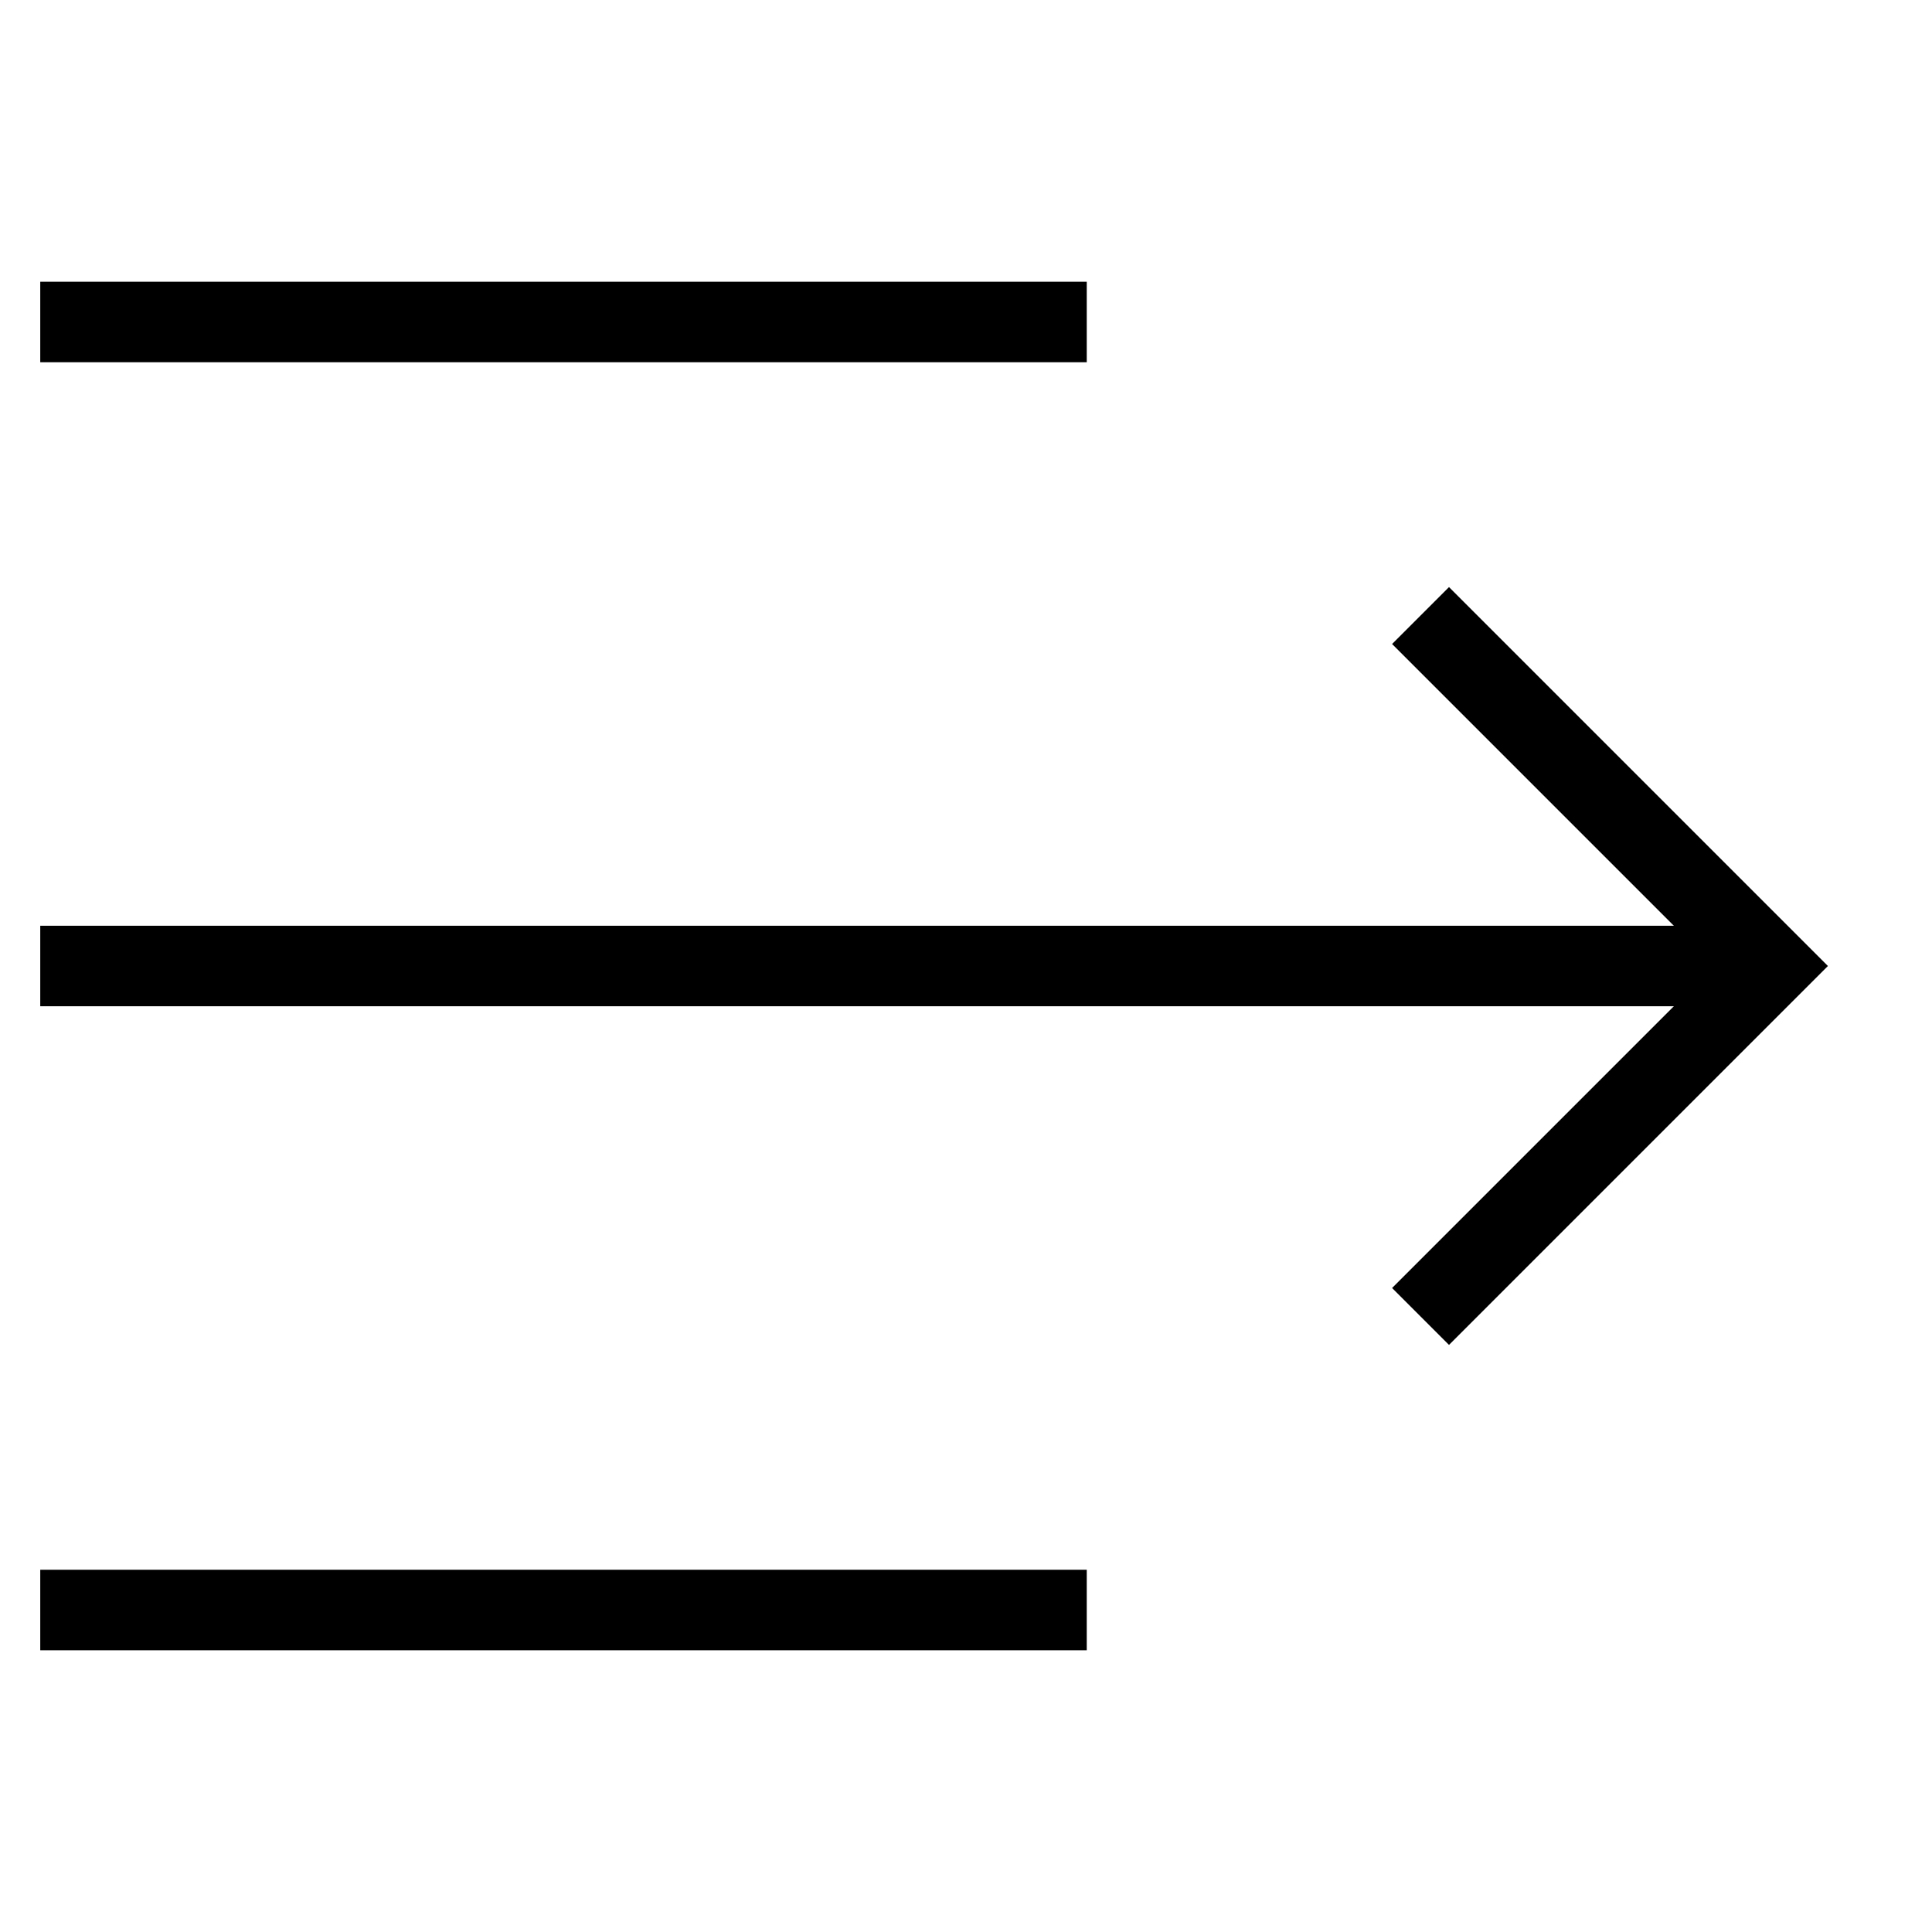
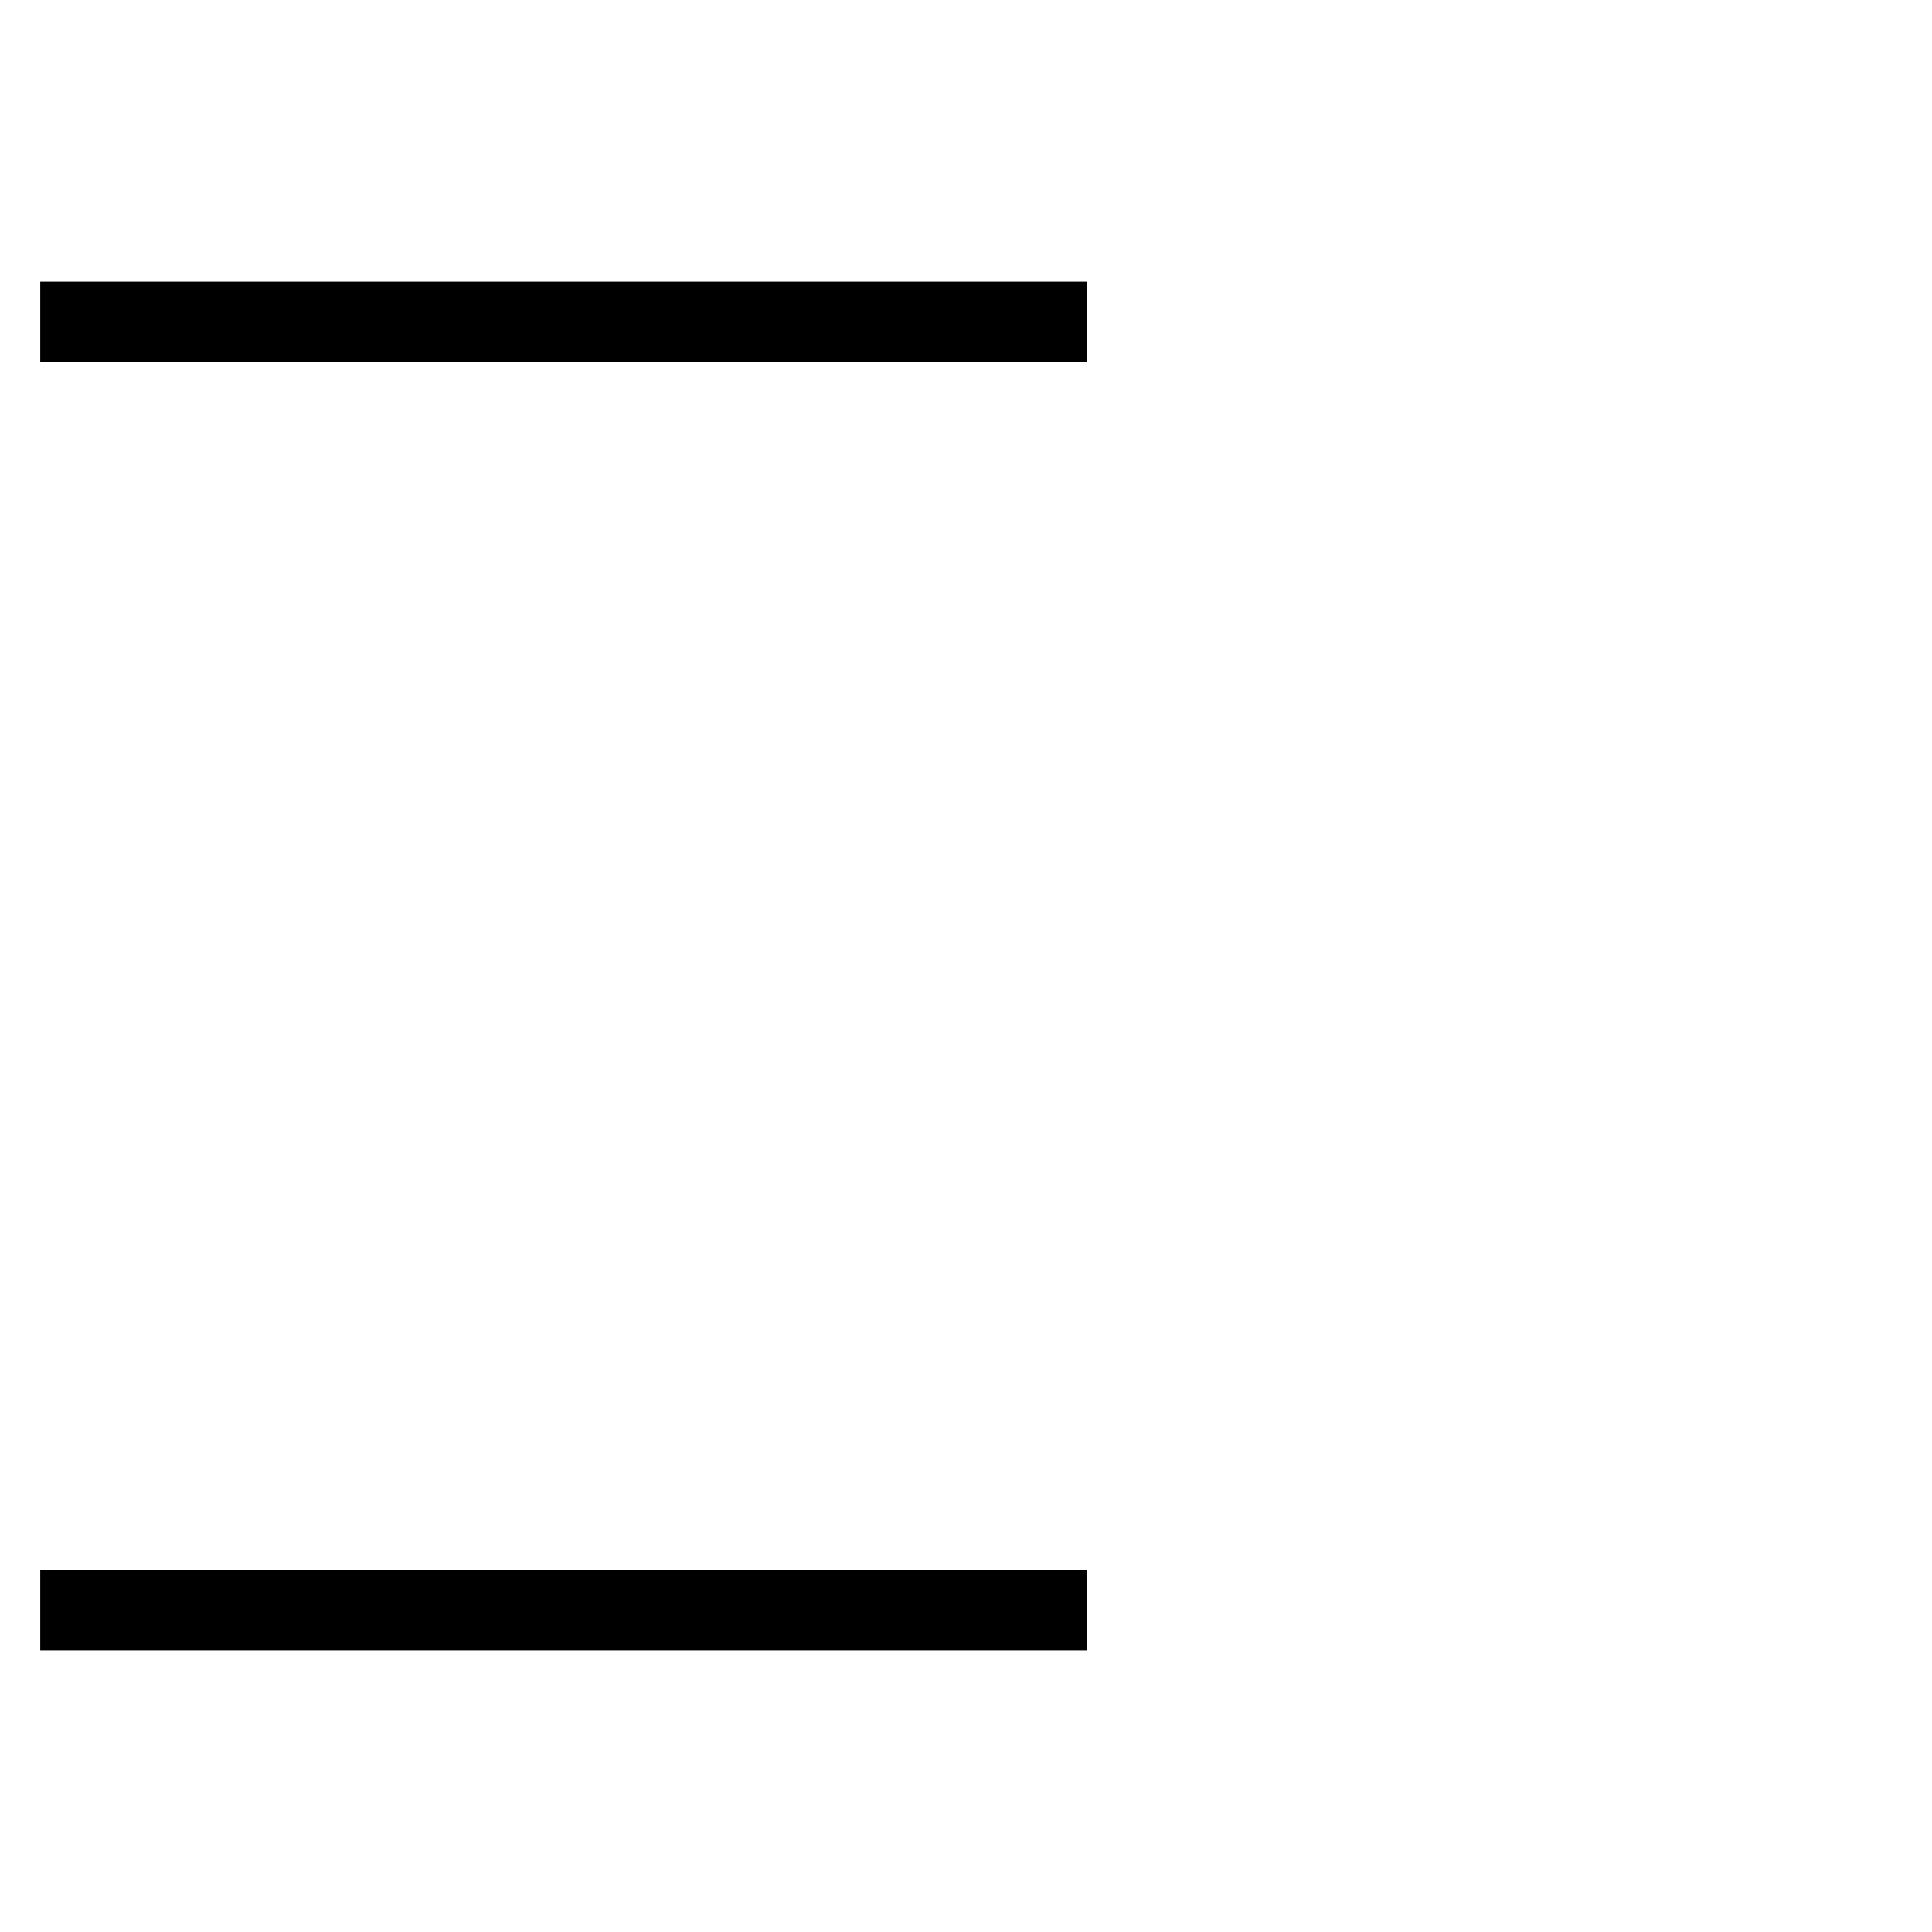
<svg xmlns="http://www.w3.org/2000/svg" id="nc_icon" xml:space="preserve" viewBox="0 0 24 24">
  <g fill="none" stroke="currentColor" stroke-linecap="square" stroke-miterlimit="10" class="nc-icon-wrapper">
-     <path d="M1 12h20" vector-effect="non-scaling-stroke" />
    <path d="M1 20h12M1 4h12" data-color="color-2" vector-effect="non-scaling-stroke" />
-     <path d="m18 16 4-4-4-4" vector-effect="non-scaling-stroke" />
  </g>
</svg>